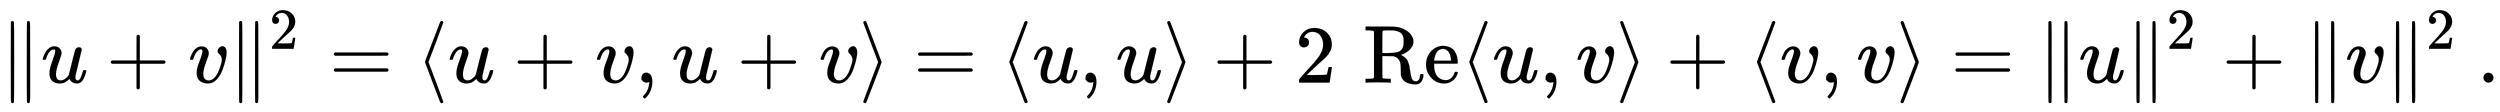
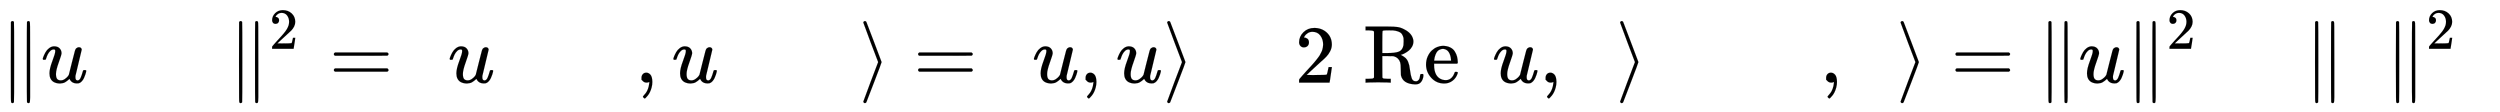
<svg xmlns="http://www.w3.org/2000/svg" xmlns:xlink="http://www.w3.org/1999/xlink" width="70.763ex" height="3.176ex" style="vertical-align: -0.838ex;" viewBox="0 -1006.6 30467.2 1367.4" role="img" focusable="false" aria-labelledby="MathJax-SVG-1-Title">
  <title id="MathJax-SVG-1-Title">{\displaystyle \|u+v\|^{2}=\langle u+v,u+v\rangle =\langle u,u\rangle +2\,\operatorname {Re} \langle u,v\rangle +\langle v,v\rangle =\|u\|^{2}+\|v\|^{2}\,.}</title>
  <defs aria-hidden="true">
    <path stroke-width="1" id="E2-MJMAIN-2225" d="M133 736Q138 750 153 750Q164 750 170 739Q172 735 172 250T170 -239Q164 -250 152 -250Q144 -250 138 -244L137 -243Q133 -241 133 -179T132 250Q132 731 133 736ZM329 739Q334 750 346 750Q353 750 361 744L362 743Q366 741 366 679T367 250T367 -178T362 -243L361 -244Q355 -250 347 -250Q335 -250 329 -239Q327 -235 327 250T329 739Z" />
    <path stroke-width="1" id="E2-MJMATHI-75" d="M21 287Q21 295 30 318T55 370T99 420T158 442Q204 442 227 417T250 358Q250 340 216 246T182 105Q182 62 196 45T238 27T291 44T328 78L339 95Q341 99 377 247Q407 367 413 387T427 416Q444 431 463 431Q480 431 488 421T496 402L420 84Q419 79 419 68Q419 43 426 35T447 26Q469 29 482 57T512 145Q514 153 532 153Q551 153 551 144Q550 139 549 130T540 98T523 55T498 17T462 -8Q454 -10 438 -10Q372 -10 347 46Q345 45 336 36T318 21T296 6T267 -6T233 -11Q189 -11 155 7Q103 38 103 113Q103 170 138 262T173 379Q173 380 173 381Q173 390 173 393T169 400T158 404H154Q131 404 112 385T82 344T65 302T57 280Q55 278 41 278H27Q21 284 21 287Z" />
-     <path stroke-width="1" id="E2-MJMAIN-2B" d="M56 237T56 250T70 270H369V420L370 570Q380 583 389 583Q402 583 409 568V270H707Q722 262 722 250T707 230H409V-68Q401 -82 391 -82H389H387Q375 -82 369 -68V230H70Q56 237 56 250Z" />
-     <path stroke-width="1" id="E2-MJMATHI-76" d="M173 380Q173 405 154 405Q130 405 104 376T61 287Q60 286 59 284T58 281T56 279T53 278T49 278T41 278H27Q21 284 21 287Q21 294 29 316T53 368T97 419T160 441Q202 441 225 417T249 361Q249 344 246 335Q246 329 231 291T200 202T182 113Q182 86 187 69Q200 26 250 26Q287 26 319 60T369 139T398 222T409 277Q409 300 401 317T383 343T365 361T357 383Q357 405 376 424T417 443Q436 443 451 425T467 367Q467 340 455 284T418 159T347 40T241 -11Q177 -11 139 22Q102 54 102 117Q102 148 110 181T151 298Q173 362 173 380Z" />
    <path stroke-width="1" id="E2-MJMAIN-32" d="M109 429Q82 429 66 447T50 491Q50 562 103 614T235 666Q326 666 387 610T449 465Q449 422 429 383T381 315T301 241Q265 210 201 149L142 93L218 92Q375 92 385 97Q392 99 409 186V189H449V186Q448 183 436 95T421 3V0H50V19V31Q50 38 56 46T86 81Q115 113 136 137Q145 147 170 174T204 211T233 244T261 278T284 308T305 340T320 369T333 401T340 431T343 464Q343 527 309 573T212 619Q179 619 154 602T119 569T109 550Q109 549 114 549Q132 549 151 535T170 489Q170 464 154 447T109 429Z" />
    <path stroke-width="1" id="E2-MJMAIN-3D" d="M56 347Q56 360 70 367H707Q722 359 722 347Q722 336 708 328L390 327H72Q56 332 56 347ZM56 153Q56 168 72 173H708Q722 163 722 153Q722 140 707 133H70Q56 140 56 153Z" />
-     <path stroke-width="1" id="E2-MJMAIN-27E8" d="M333 -232Q332 -239 327 -244T313 -250Q303 -250 296 -240Q293 -233 202 6T110 250T201 494T296 740Q299 745 306 749L309 750Q312 750 313 750Q331 750 333 732Q333 727 243 489Q152 252 152 250T243 11Q333 -227 333 -232Z" />
    <path stroke-width="1" id="E2-MJMAIN-2C" d="M78 35T78 60T94 103T137 121Q165 121 187 96T210 8Q210 -27 201 -60T180 -117T154 -158T130 -185T117 -194Q113 -194 104 -185T95 -172Q95 -168 106 -156T131 -126T157 -76T173 -3V9L172 8Q170 7 167 6T161 3T152 1T140 0Q113 0 96 17Z" />
    <path stroke-width="1" id="E2-MJMAIN-27E9" d="M55 732Q56 739 61 744T75 750Q85 750 92 740Q95 733 186 494T278 250T187 6T92 -240Q85 -250 75 -250Q67 -250 62 -245T55 -232Q55 -227 145 11Q236 248 236 250T145 489Q55 727 55 732Z" />
    <path stroke-width="1" id="E2-MJMAIN-52" d="M130 622Q123 629 119 631T103 634T60 637H27V683H202H236H300Q376 683 417 677T500 648Q595 600 609 517Q610 512 610 501Q610 468 594 439T556 392T511 361T472 343L456 338Q459 335 467 332Q497 316 516 298T545 254T559 211T568 155T578 94Q588 46 602 31T640 16H645Q660 16 674 32T692 87Q692 98 696 101T712 105T728 103T732 90Q732 59 716 27T672 -16Q656 -22 630 -22Q481 -16 458 90Q456 101 456 163T449 246Q430 304 373 320L363 322L297 323H231V192L232 61Q238 51 249 49T301 46H334V0H323Q302 3 181 3Q59 3 38 0H27V46H60Q102 47 111 49T130 61V622ZM491 499V509Q491 527 490 539T481 570T462 601T424 623T362 636Q360 636 340 636T304 637H283Q238 637 234 628Q231 624 231 492V360H289Q390 360 434 378T489 456Q491 467 491 499Z" />
    <path stroke-width="1" id="E2-MJMAIN-65" d="M28 218Q28 273 48 318T98 391T163 433T229 448Q282 448 320 430T378 380T406 316T415 245Q415 238 408 231H126V216Q126 68 226 36Q246 30 270 30Q312 30 342 62Q359 79 369 104L379 128Q382 131 395 131H398Q415 131 415 121Q415 117 412 108Q393 53 349 21T250 -11Q155 -11 92 58T28 218ZM333 275Q322 403 238 411H236Q228 411 220 410T195 402T166 381T143 340T127 274V267H333V275Z" />
-     <path stroke-width="1" id="E2-MJMAIN-2E" d="M78 60Q78 84 95 102T138 120Q162 120 180 104T199 61Q199 36 182 18T139 0T96 17T78 60Z" />
  </defs>
  <g stroke="currentColor" fill="currentColor" stroke-width="0" transform="matrix(1 0 0 -1 0 0)" aria-hidden="true">
    <use xlink:href="#E2-MJMAIN-2225" x="0" y="0" />
    <use xlink:href="#E2-MJMATHI-75" x="500" y="0" />
    <use xlink:href="#E2-MJMAIN-2B" x="1295" y="0" />
    <use xlink:href="#E2-MJMATHI-76" x="2295" y="0" />
    <g transform="translate(2781,0)">
      <use xlink:href="#E2-MJMAIN-2225" x="0" y="0" />
      <use transform="scale(0.707)" xlink:href="#E2-MJMAIN-32" x="707" y="583" />
    </g>
    <use xlink:href="#E2-MJMAIN-3D" x="4013" y="0" />
    <use xlink:href="#E2-MJMAIN-27E8" x="5069" y="0" />
    <use xlink:href="#E2-MJMATHI-75" x="5459" y="0" />
    <use xlink:href="#E2-MJMAIN-2B" x="6254" y="0" />
    <use xlink:href="#E2-MJMATHI-76" x="7254" y="0" />
    <use xlink:href="#E2-MJMAIN-2C" x="7740" y="0" />
    <use xlink:href="#E2-MJMATHI-75" x="8185" y="0" />
    <use xlink:href="#E2-MJMAIN-2B" x="8980" y="0" />
    <use xlink:href="#E2-MJMATHI-76" x="9980" y="0" />
    <use xlink:href="#E2-MJMAIN-27E9" x="10466" y="0" />
    <use xlink:href="#E2-MJMAIN-3D" x="11133" y="0" />
    <use xlink:href="#E2-MJMAIN-27E8" x="12190" y="0" />
    <use xlink:href="#E2-MJMATHI-75" x="12579" y="0" />
    <use xlink:href="#E2-MJMAIN-2C" x="13152" y="0" />
    <use xlink:href="#E2-MJMATHI-75" x="13597" y="0" />
    <use xlink:href="#E2-MJMAIN-27E9" x="14169" y="0" />
    <use xlink:href="#E2-MJMAIN-2B" x="14781" y="0" />
    <use xlink:href="#E2-MJMAIN-32" x="15782" y="0" />
    <g transform="translate(16615,0)">
      <use xlink:href="#E2-MJMAIN-52" />
      <use xlink:href="#E2-MJMAIN-65" x="736" y="0" />
    </g>
    <use xlink:href="#E2-MJMAIN-27E8" x="17796" y="0" />
    <use xlink:href="#E2-MJMATHI-75" x="18186" y="0" />
    <use xlink:href="#E2-MJMAIN-2C" x="18758" y="0" />
    <use xlink:href="#E2-MJMATHI-76" x="19204" y="0" />
    <use xlink:href="#E2-MJMAIN-27E9" x="19689" y="0" />
    <use xlink:href="#E2-MJMAIN-2B" x="20301" y="0" />
    <use xlink:href="#E2-MJMAIN-27E8" x="21302" y="0" />
    <use xlink:href="#E2-MJMATHI-76" x="21691" y="0" />
    <use xlink:href="#E2-MJMAIN-2C" x="22177" y="0" />
    <use xlink:href="#E2-MJMATHI-76" x="22622" y="0" />
    <use xlink:href="#E2-MJMAIN-27E9" x="23107" y="0" />
    <use xlink:href="#E2-MJMAIN-3D" x="23775" y="0" />
    <use xlink:href="#E2-MJMAIN-2225" x="24831" y="0" />
    <use xlink:href="#E2-MJMATHI-75" x="25331" y="0" />
    <g transform="translate(25904,0)">
      <use xlink:href="#E2-MJMAIN-2225" x="0" y="0" />
      <use transform="scale(0.707)" xlink:href="#E2-MJMAIN-32" x="707" y="583" />
    </g>
    <use xlink:href="#E2-MJMAIN-2B" x="27080" y="0" />
    <use xlink:href="#E2-MJMAIN-2225" x="28081" y="0" />
    <use xlink:href="#E2-MJMATHI-76" x="28582" y="0" />
    <g transform="translate(29067,0)">
      <use xlink:href="#E2-MJMAIN-2225" x="0" y="0" />
      <use transform="scale(0.707)" xlink:href="#E2-MJMAIN-32" x="707" y="583" />
    </g>
    <use xlink:href="#E2-MJMAIN-2E" x="30188" y="0" />
  </g>
</svg>